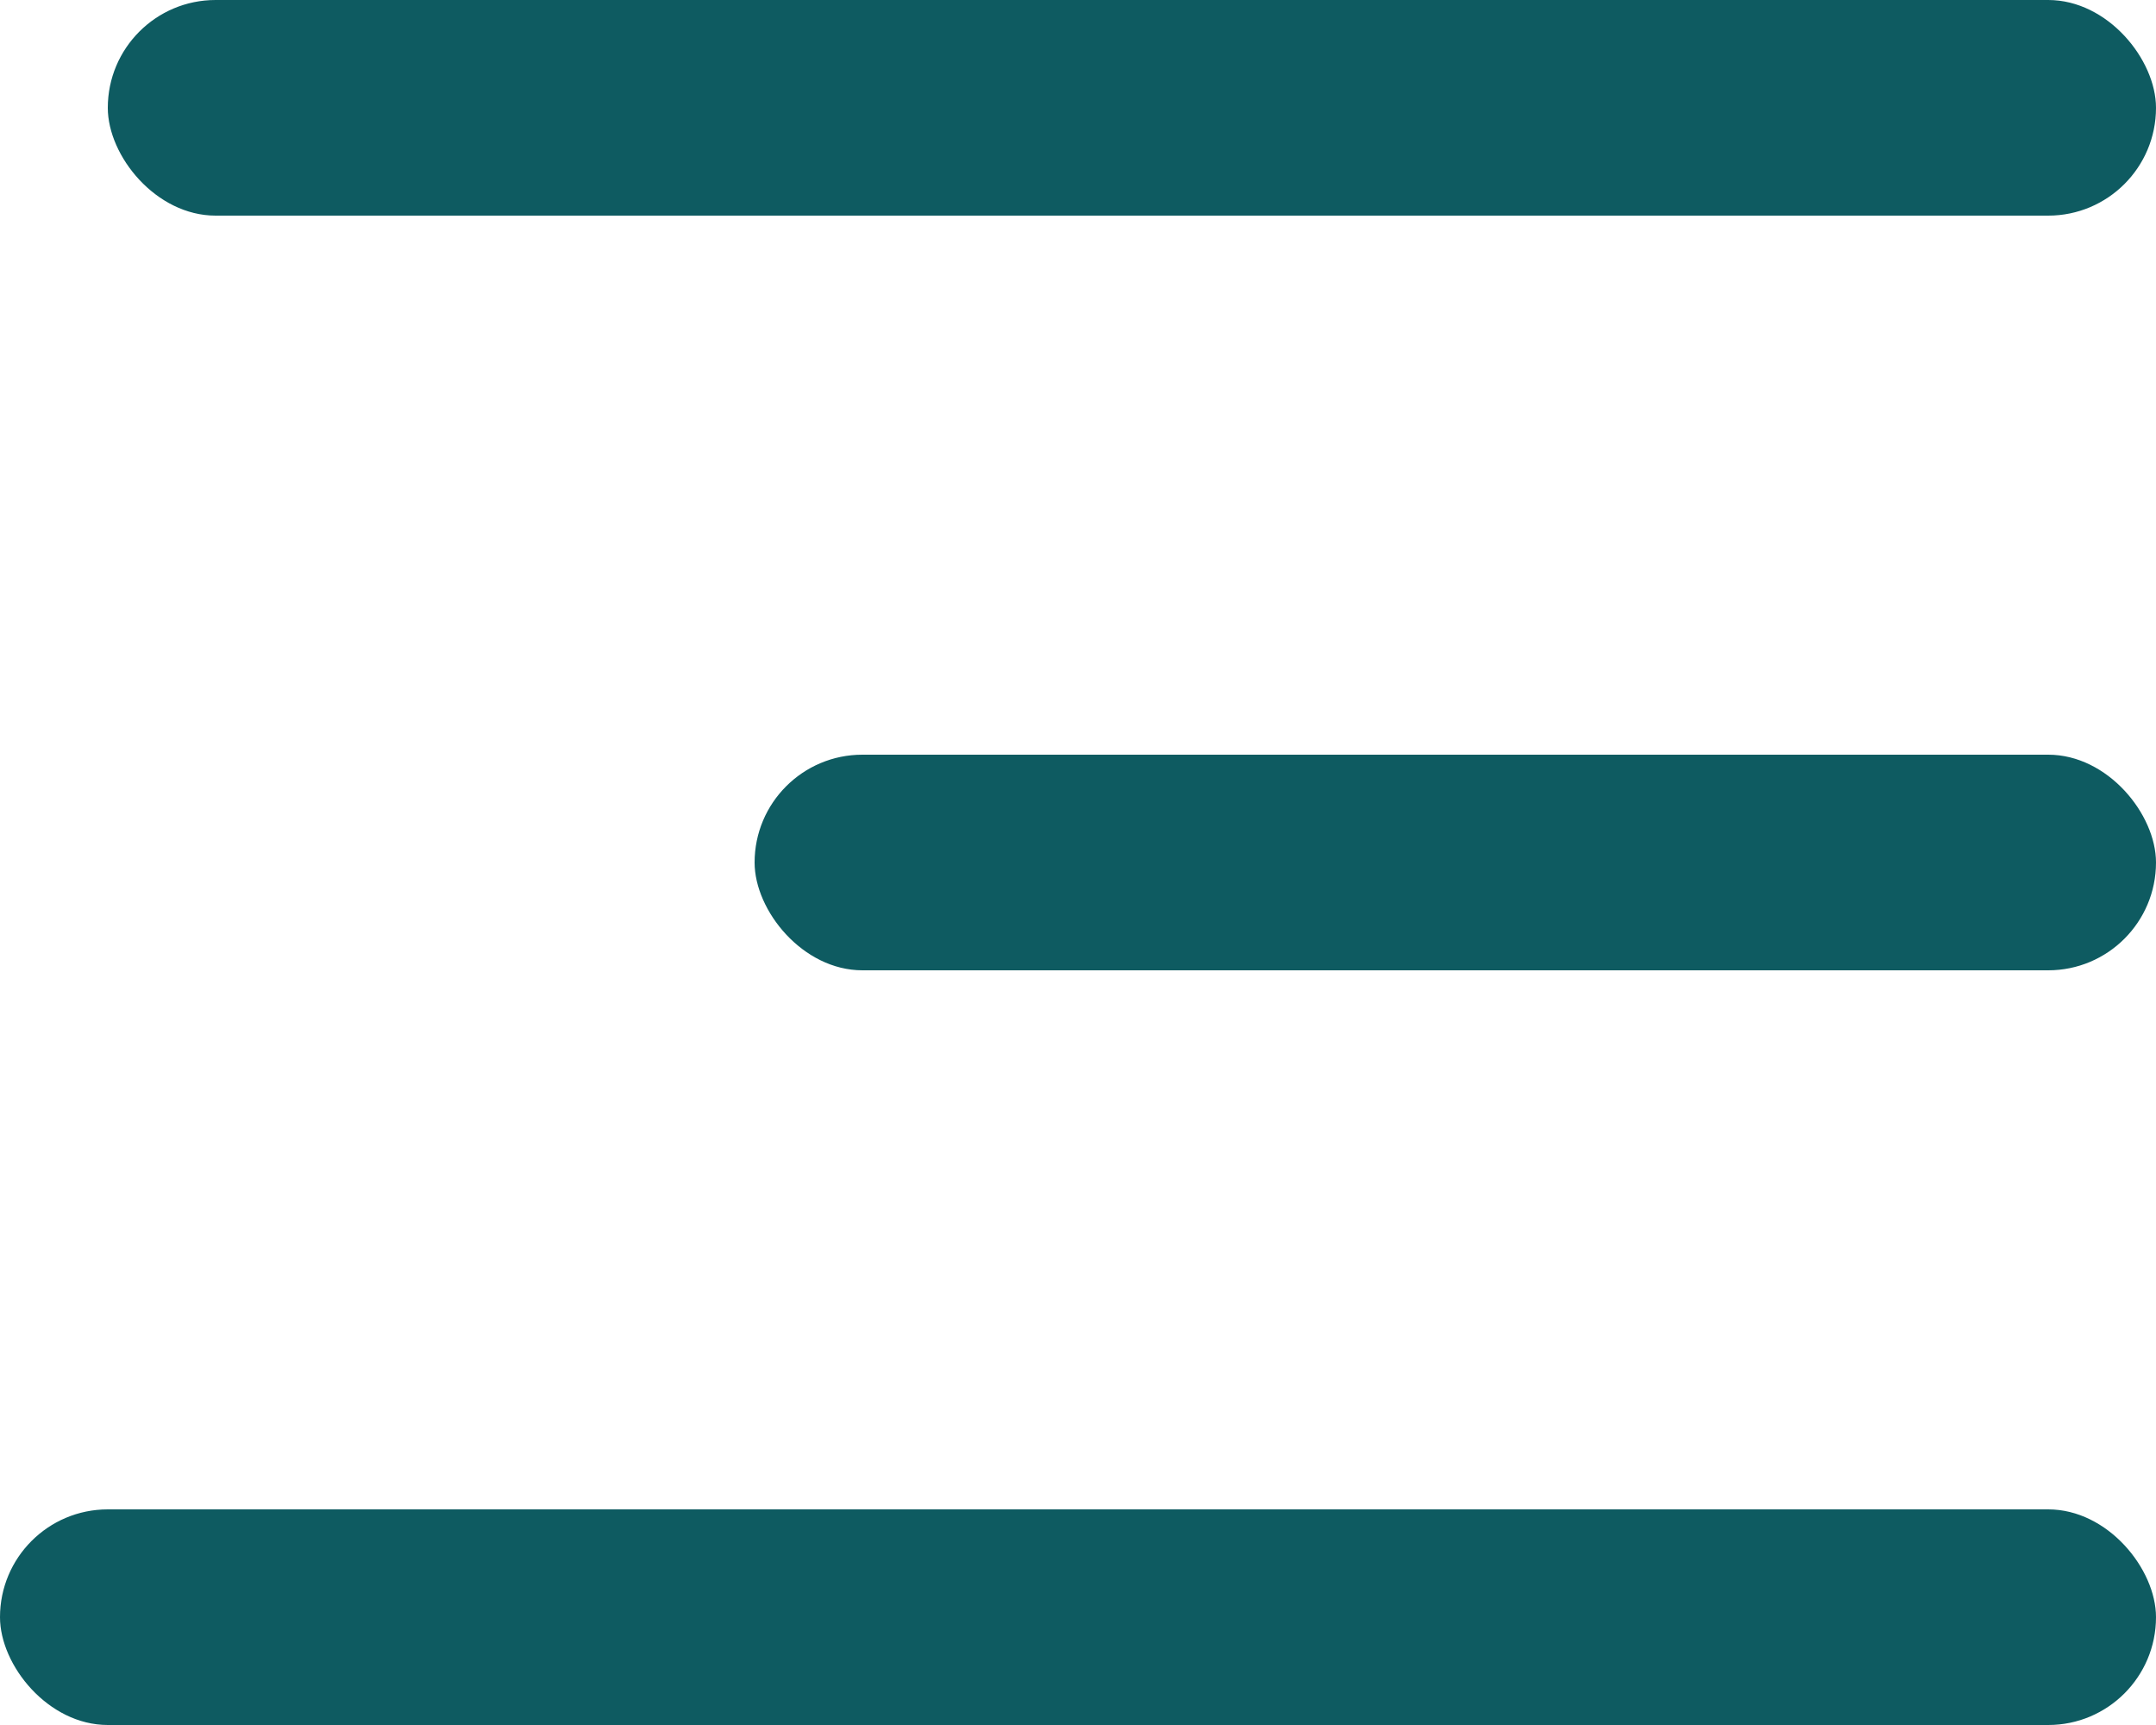
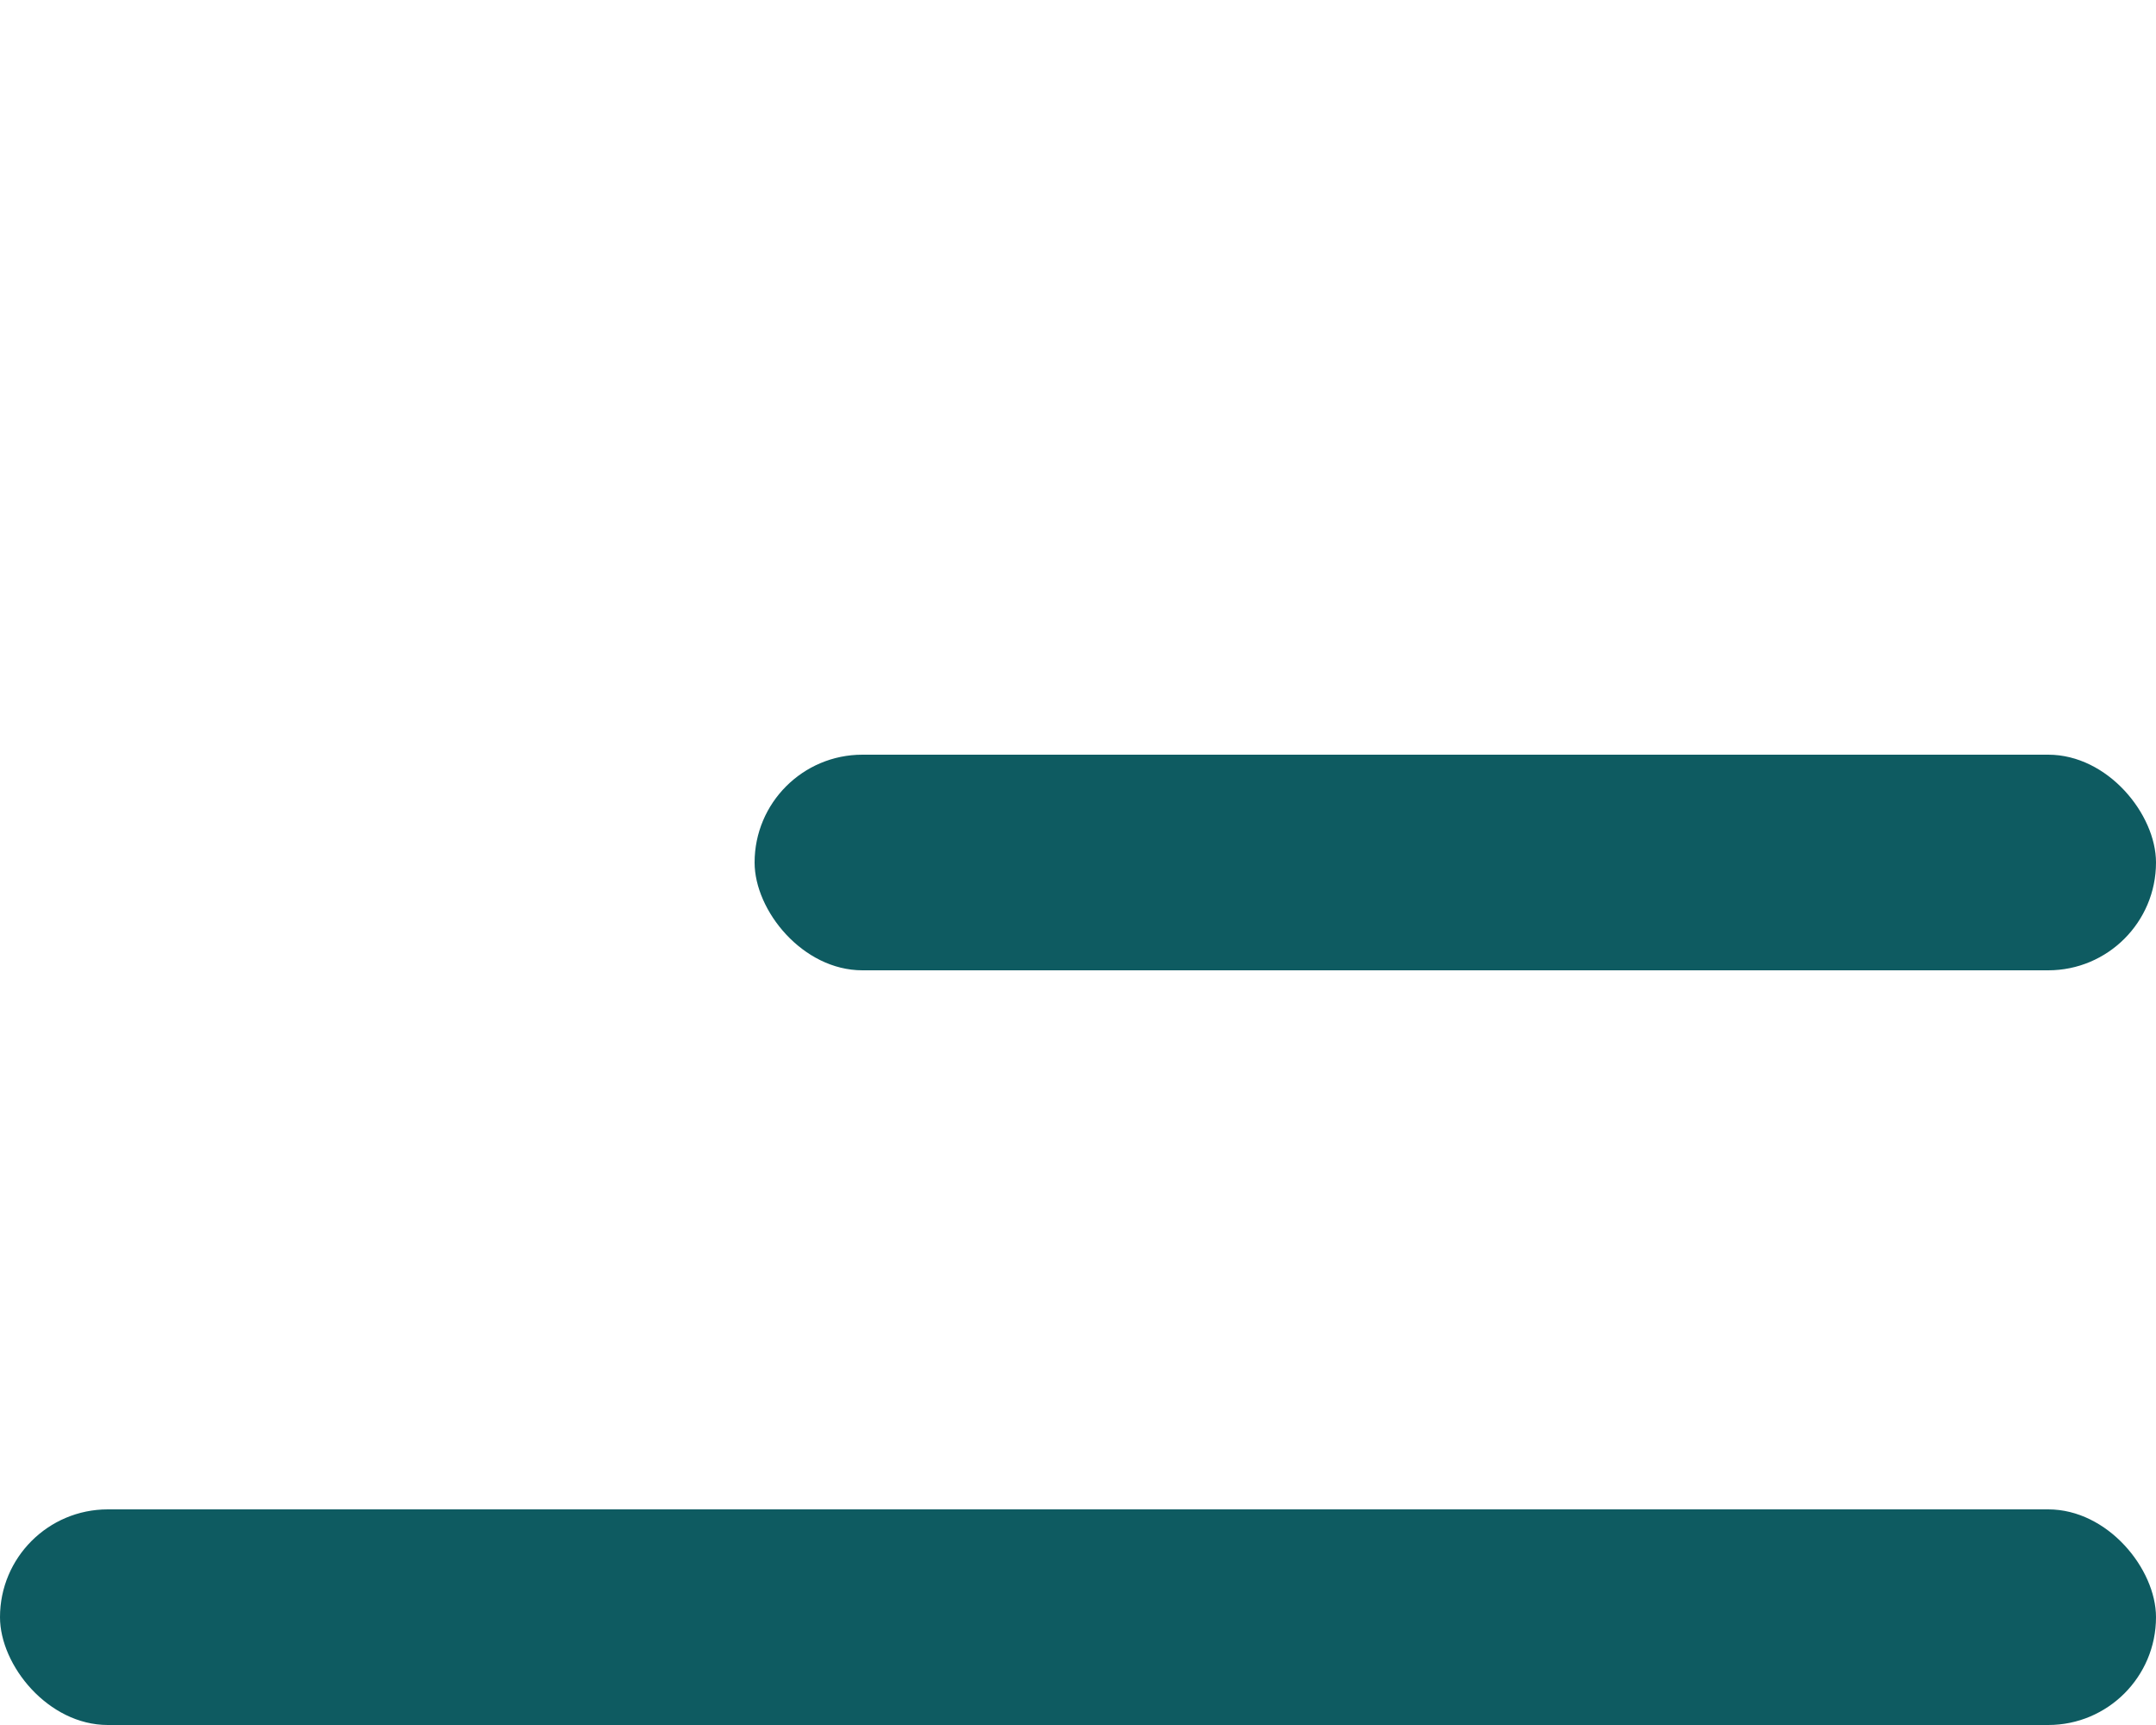
<svg xmlns="http://www.w3.org/2000/svg" width="20" height="16" viewBox="0 0 20 16" fill="none">
-   <rect x="1" width="19" height="2" rx="1" fill="#0E5B61" />
  <rect x="7" y="7" width="13" height="2" rx="1" fill="#0E5B61" />
  <rect y="14" width="20" height="2" rx="1" fill="#0E5B61" />
</svg>